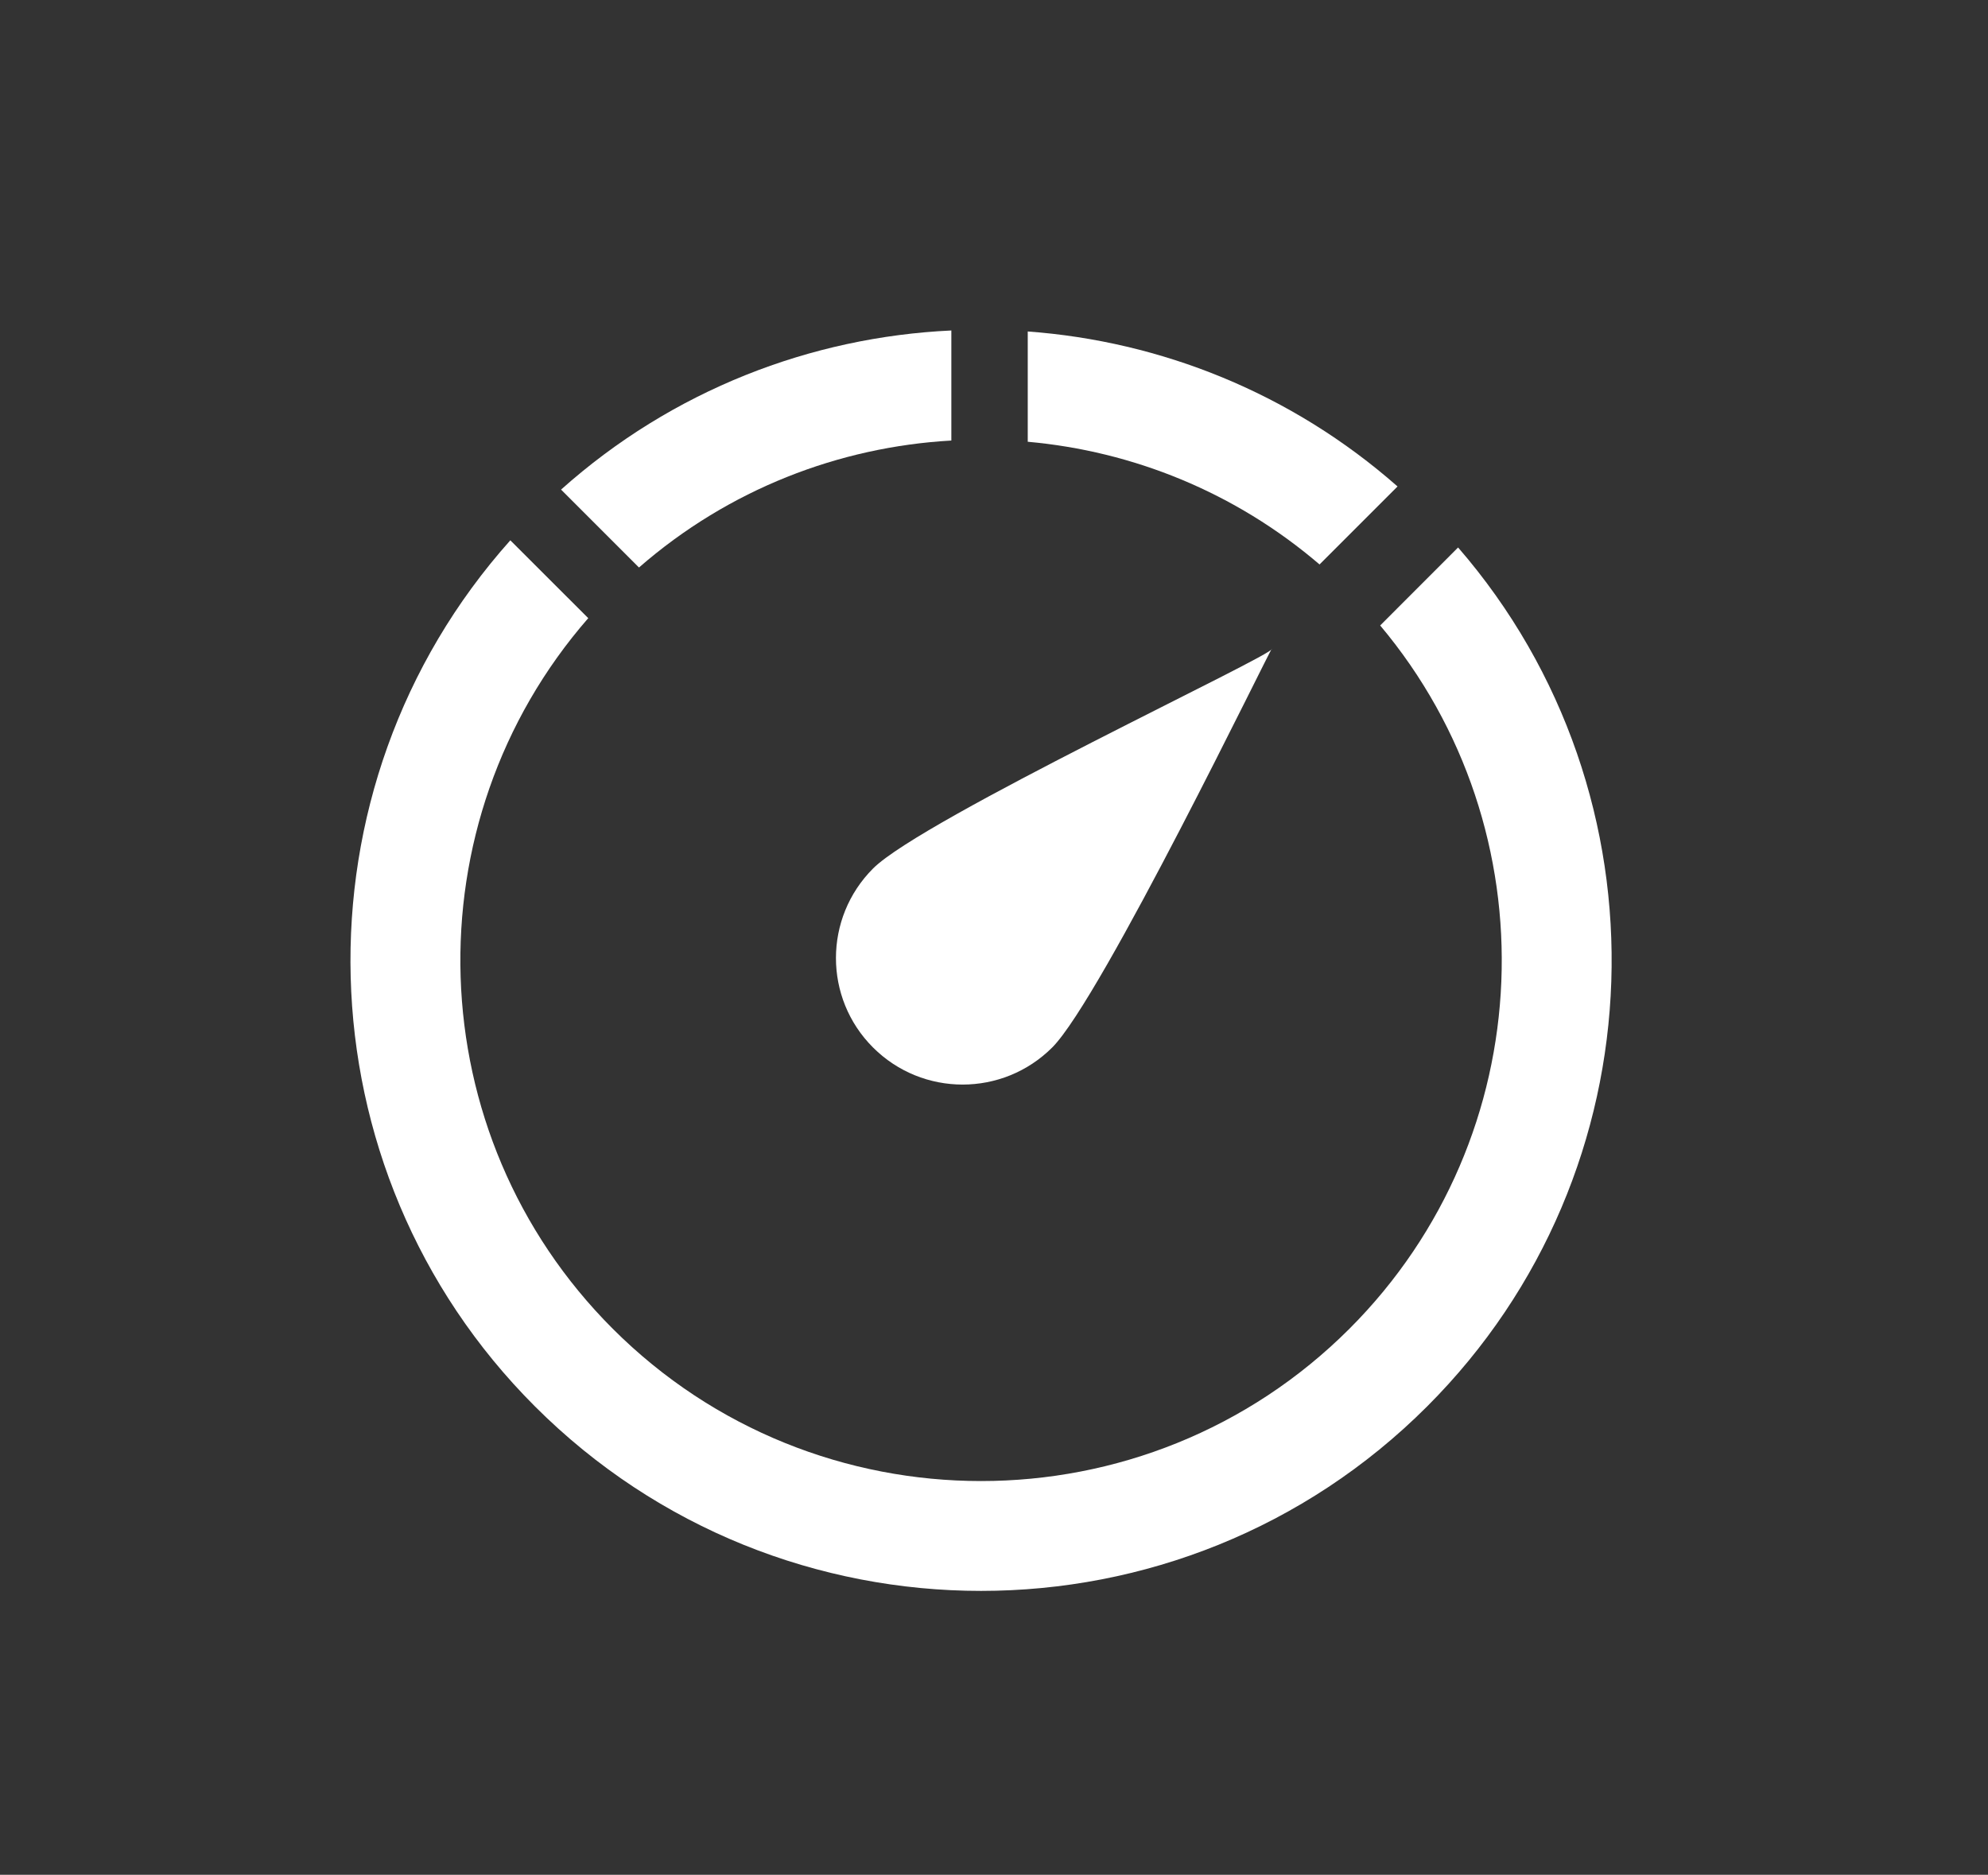
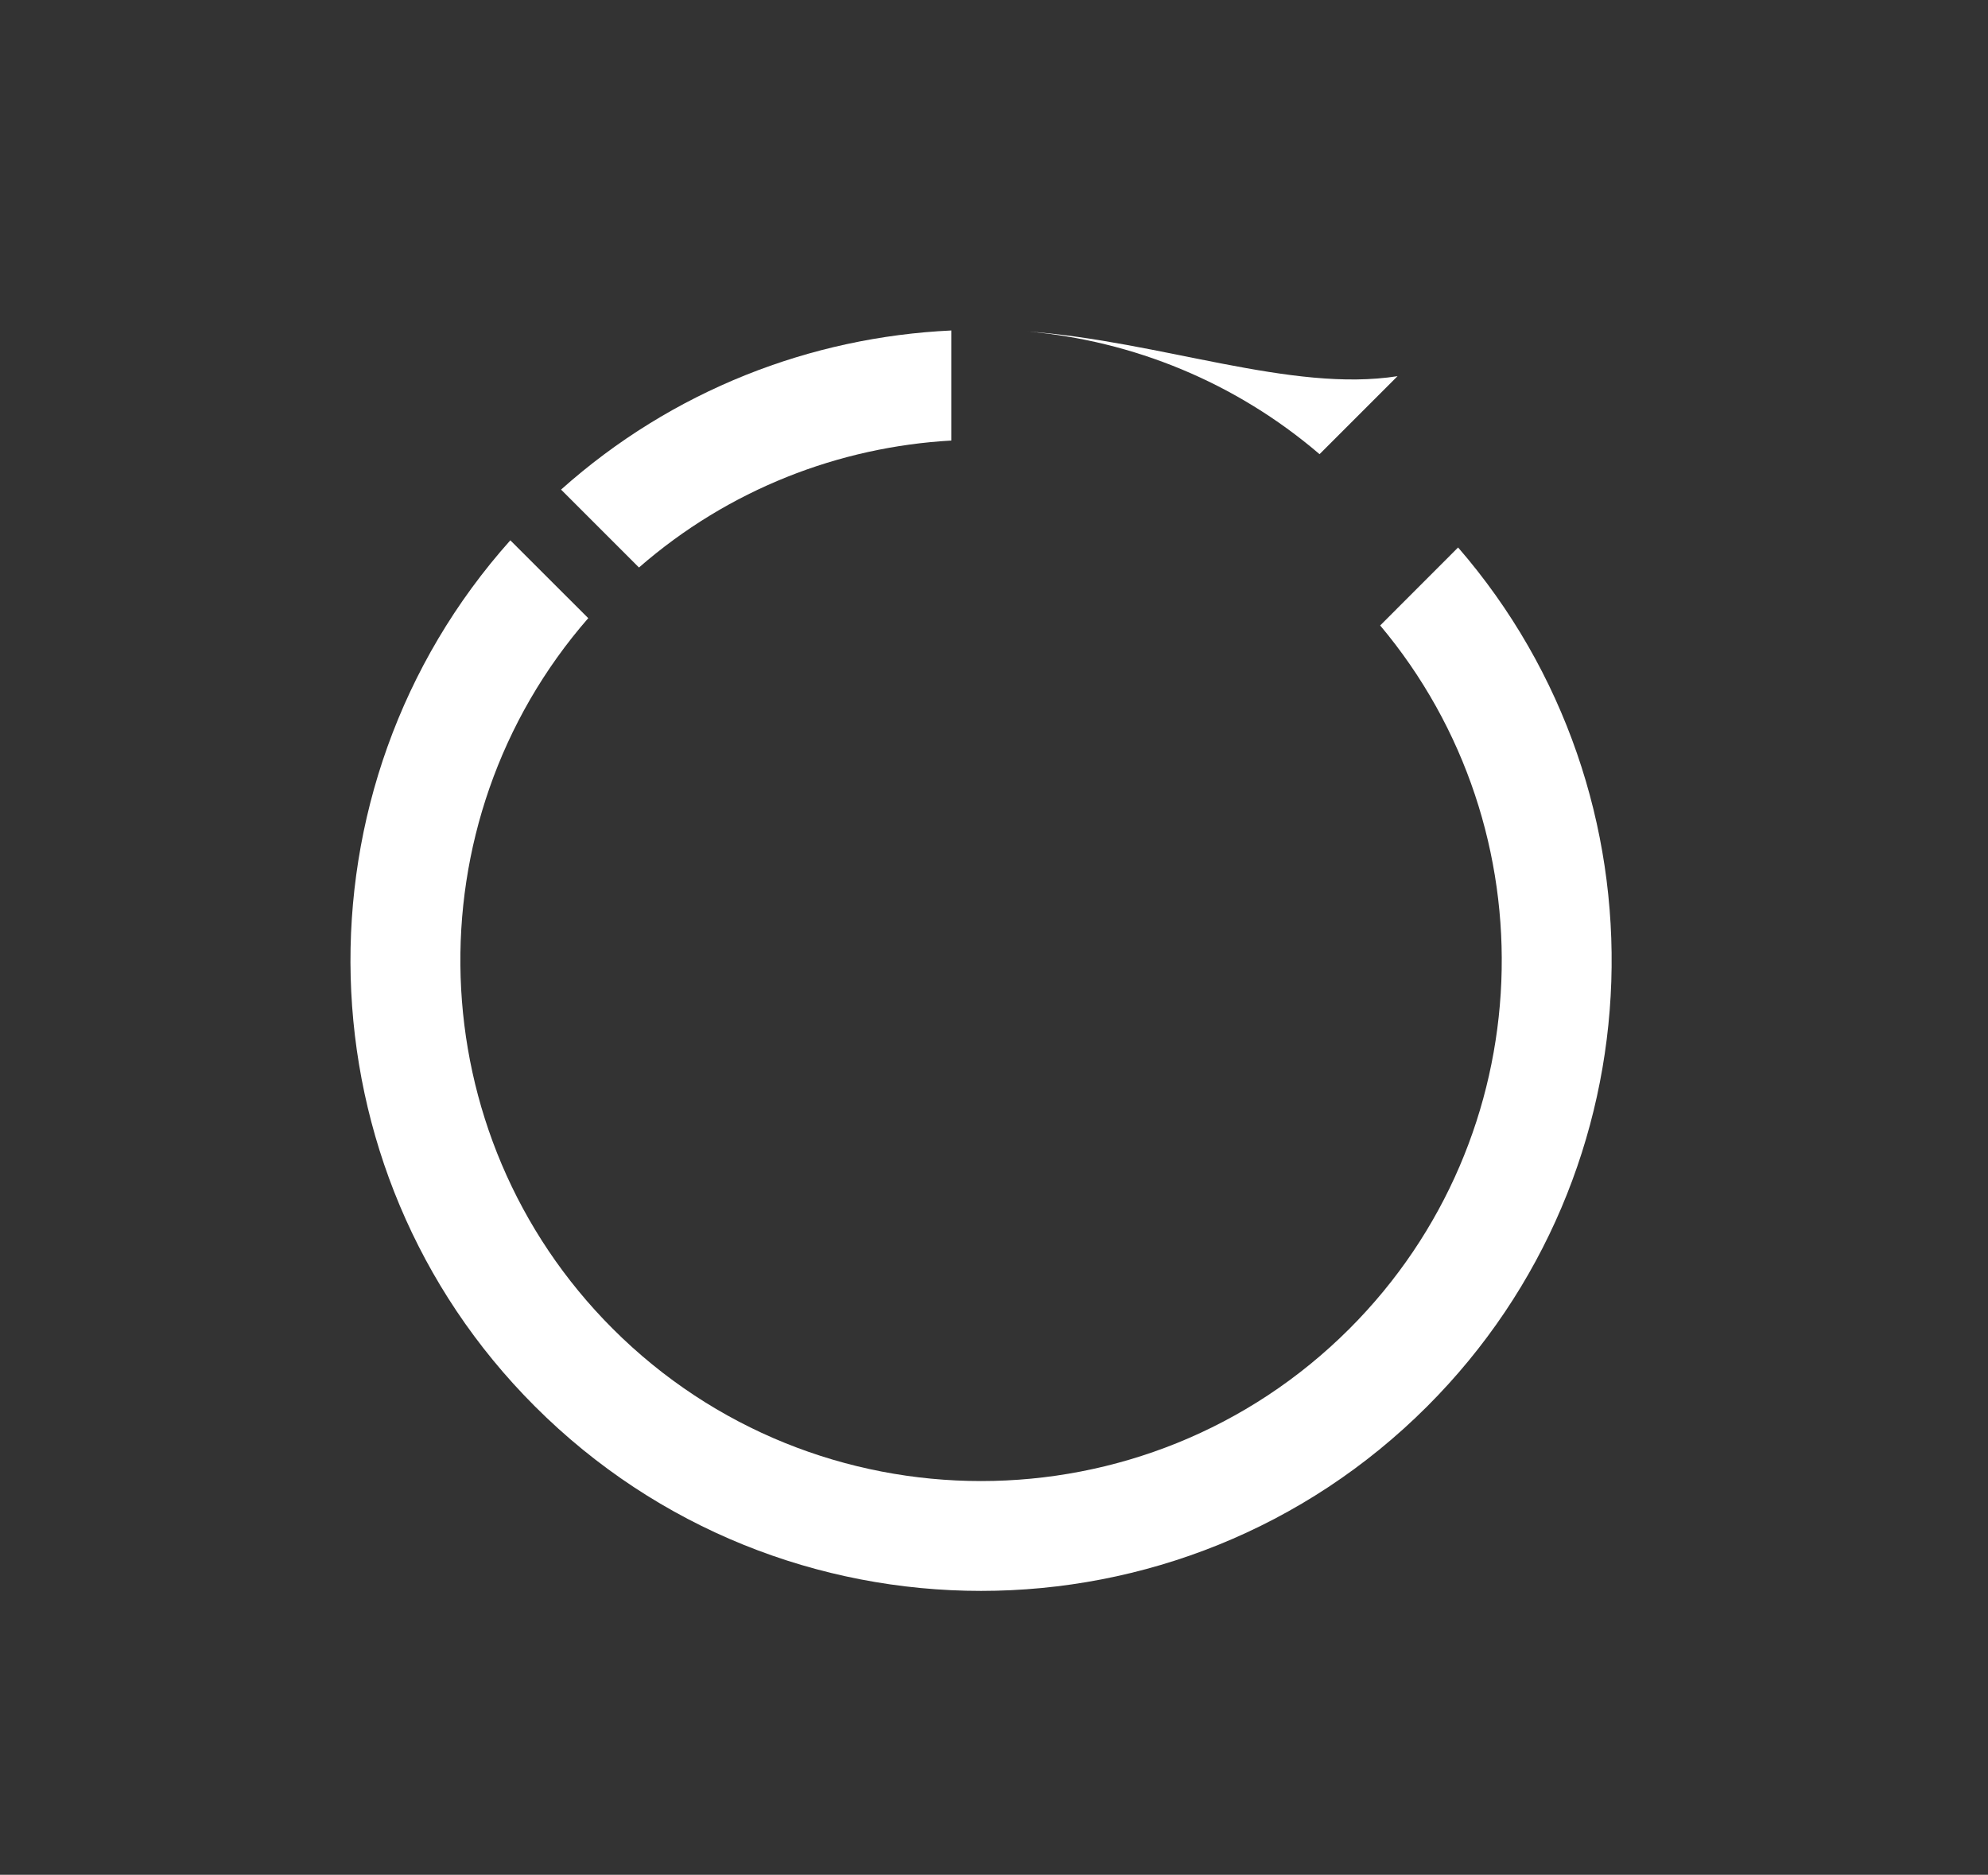
<svg xmlns="http://www.w3.org/2000/svg" version="1.1" id="Layer_1" x="0px" y="0px" viewBox="0 0 261 246.15" style="enable-background:new 0 0 261 246.15;" xml:space="preserve">
  <rect x="0" y="0" width="261" height="246.15" fill="#333333" stroke="none" />
  <style type="text/css">
	.st0{fill:#020202;}
	.st1{fill:none;}
	.st2{fill:none;stroke:#020202;stroke-width:10;stroke-miterlimit:10;}
	.st3{fill:#FFFFFF;}
	.st4{fill:#FFFDFD;}
	.st5{fill:#1E1D1D;}
	.st6{fill:none;stroke:#000000;stroke-width:9;stroke-miterlimit:10;}
	.st7{fill:none;stroke:#020202;stroke-width:7;stroke-miterlimit:10;}
	.st8{fill:none;stroke:#000000;stroke-width:7.787;stroke-miterlimit:10;}
	.st9{fill:none;stroke:#000000;stroke-width:7.662;stroke-miterlimit:10;}
	.st10{fill:none;stroke:#000000;stroke-width:3.288;stroke-miterlimit:10;}
	.st11{fill:#1A1A1A;}
	.st12{fill:none;stroke:#000000;stroke-width:4.033;stroke-miterlimit:10;}
	.st13{fill:none;stroke:#000000;stroke-width:3.968;stroke-miterlimit:10;}
	.st14{fill:#1F1B58;}
	.st15{fill:none;stroke:#020202;stroke-width:2;stroke-miterlimit:10;}
</style>
  <g>
    <g>
      <path class="st3" d="M124.89,43.39c-18.42,0.86-36.61,7.83-51.23,20.89l10.23,10.23c11.79-10.28,26.29-15.84,41.01-16.67V43.39z" />
-       <path class="st3" d="M134.93,43.52V58c13.76,1.23,27.2,6.6,38.31,16.11l10.24-10.24C169.52,51.58,152.39,44.8,134.93,43.52z" />
+       <path class="st3" d="M134.93,43.52c13.76,1.23,27.2,6.6,38.31,16.11l10.24-10.24C169.52,51.58,152.39,44.8,134.93,43.52z" />
      <path class="st3" d="M177.17,174.45c-26.67,26.67-70.06,26.67-96.73,0C54.89,148.9,53.82,108,77.23,81.16L67,70.94    c-29.02,32.48-27.95,82.54,3.23,113.71c32.3,32.3,84.84,32.3,117.14,0c30.88-30.88,32.23-80.27,4.06-112.77L181.2,82.12    C203.75,108.96,202.41,149.2,177.17,174.45z" />
    </g>
-     <path class="st3" d="M114.63,114.02c6.49-6.49,52.98-28.19,52.34-28.83c-0.13-0.13-22.33,45.85-28.83,52.34s-17.02,6.49-23.52,0   S108.13,120.52,114.63,114.02z" />
  </g>
</svg>